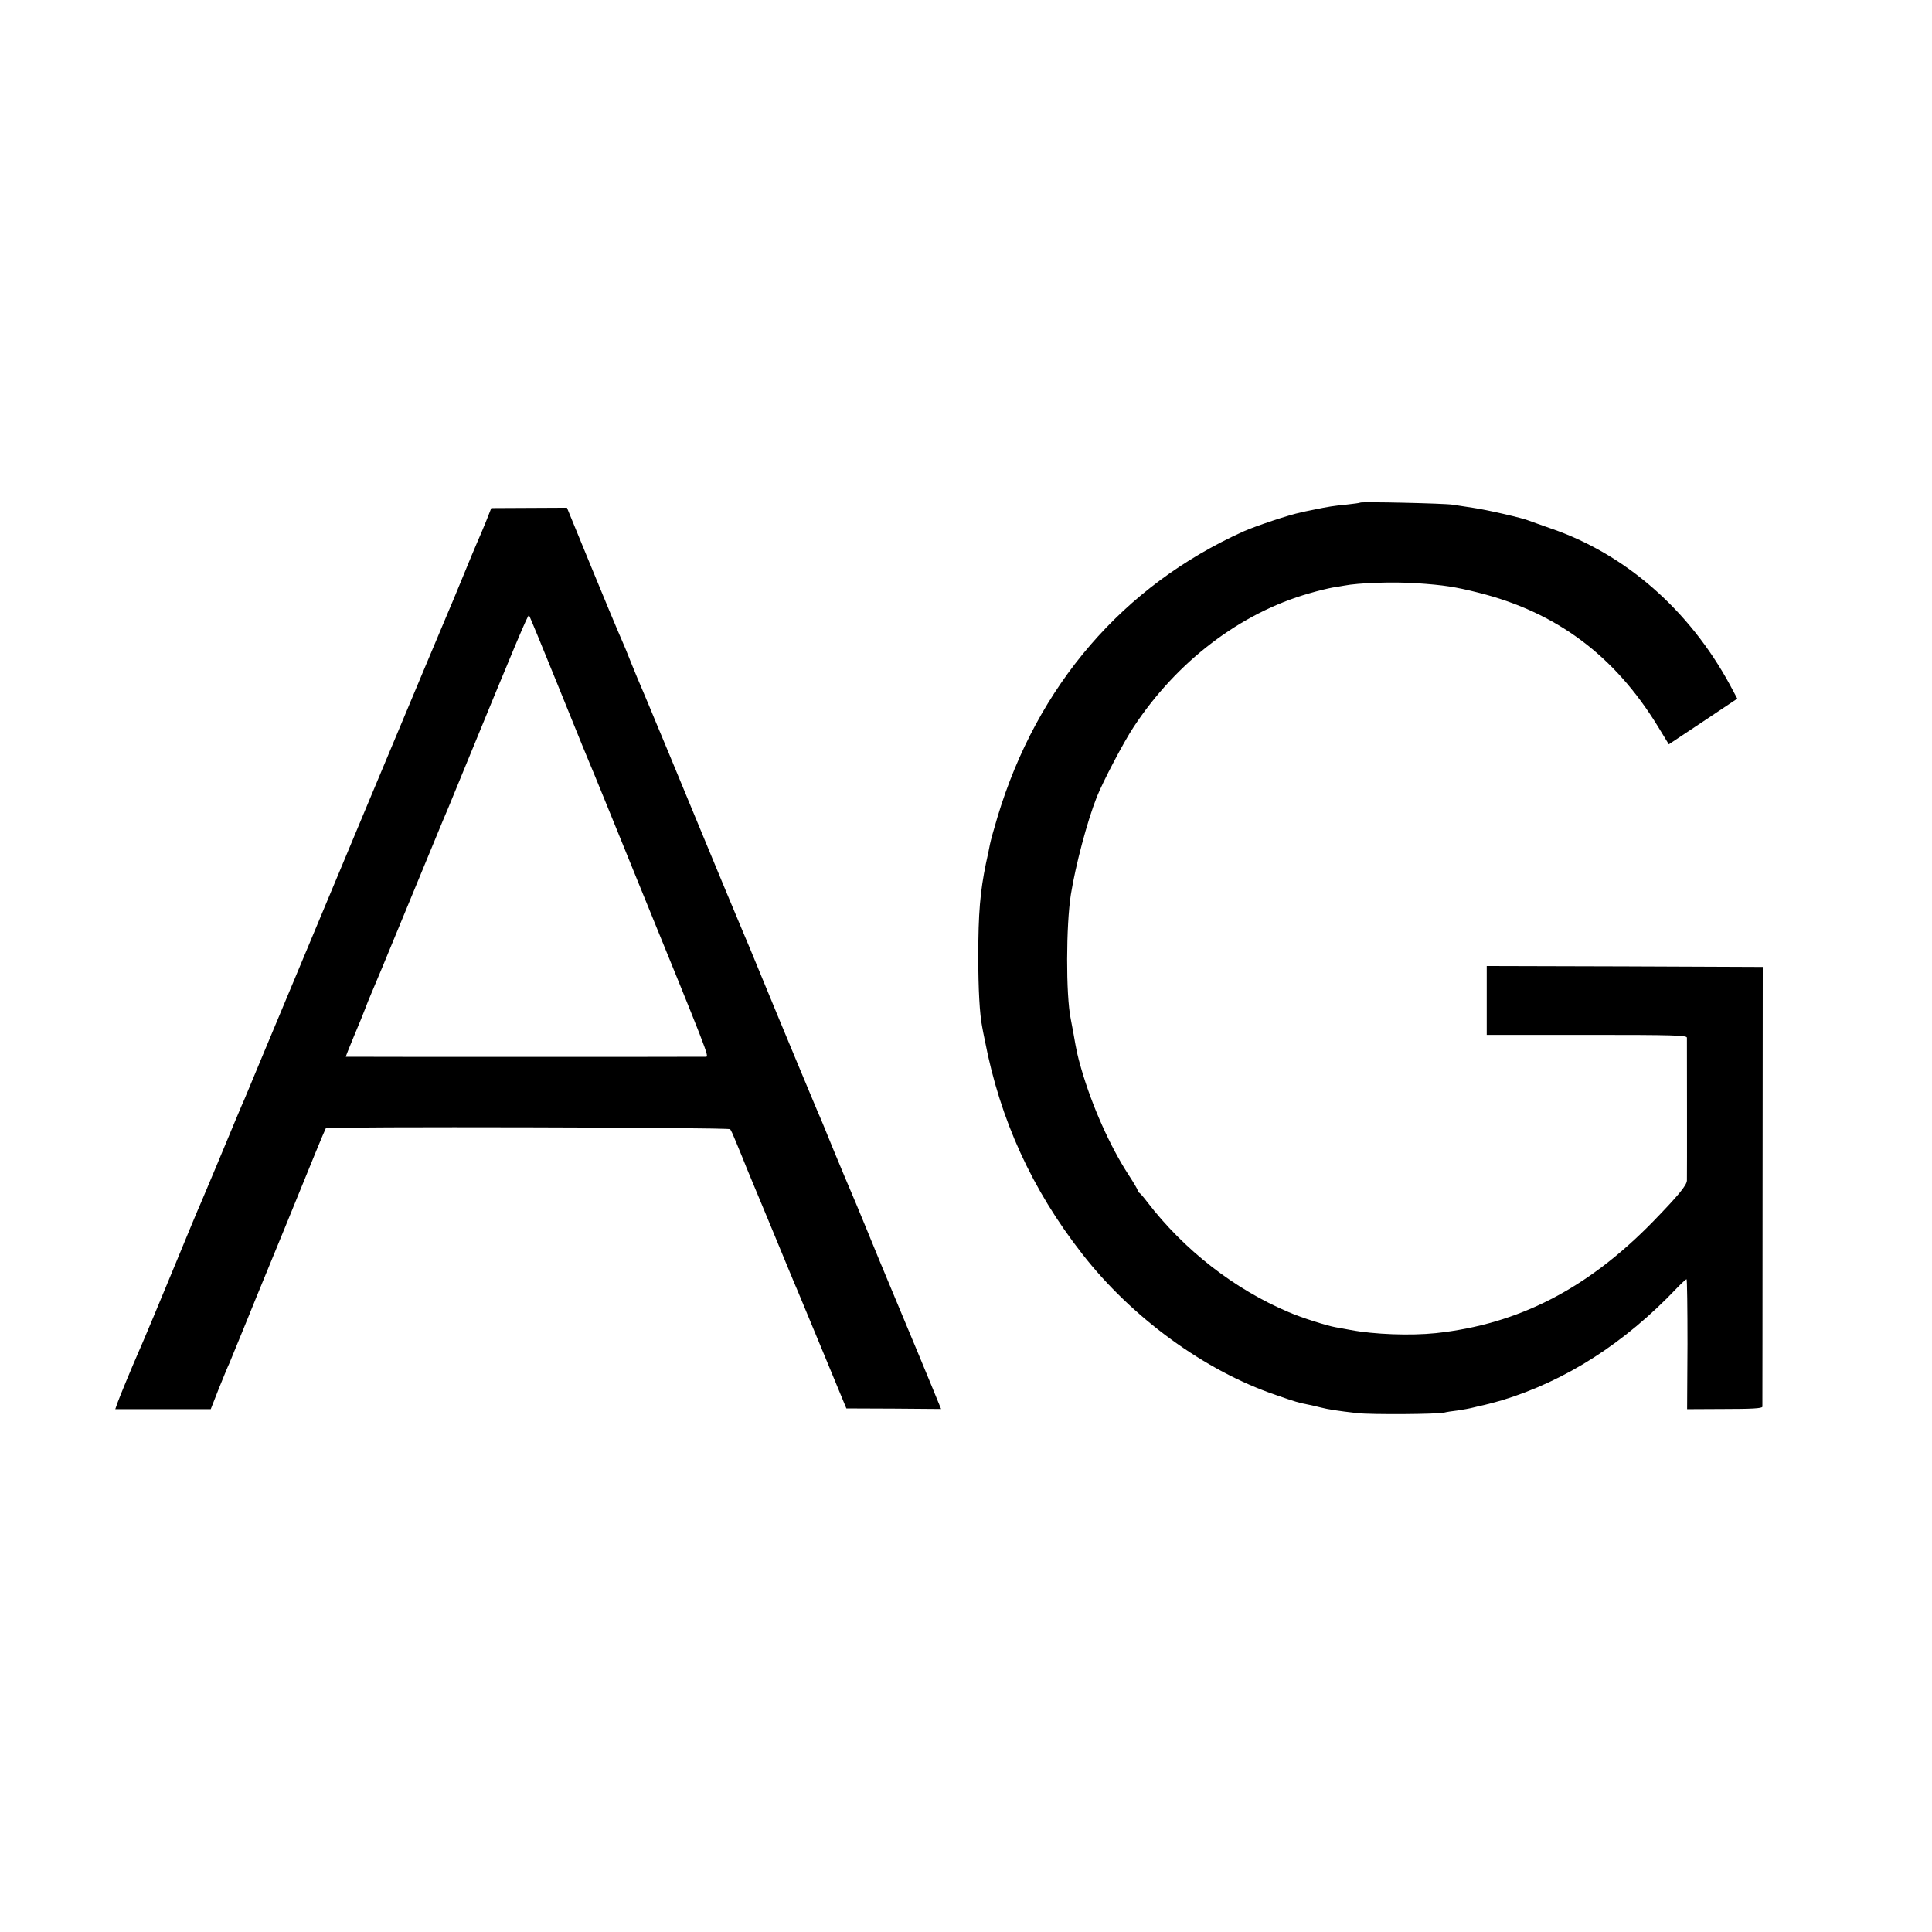
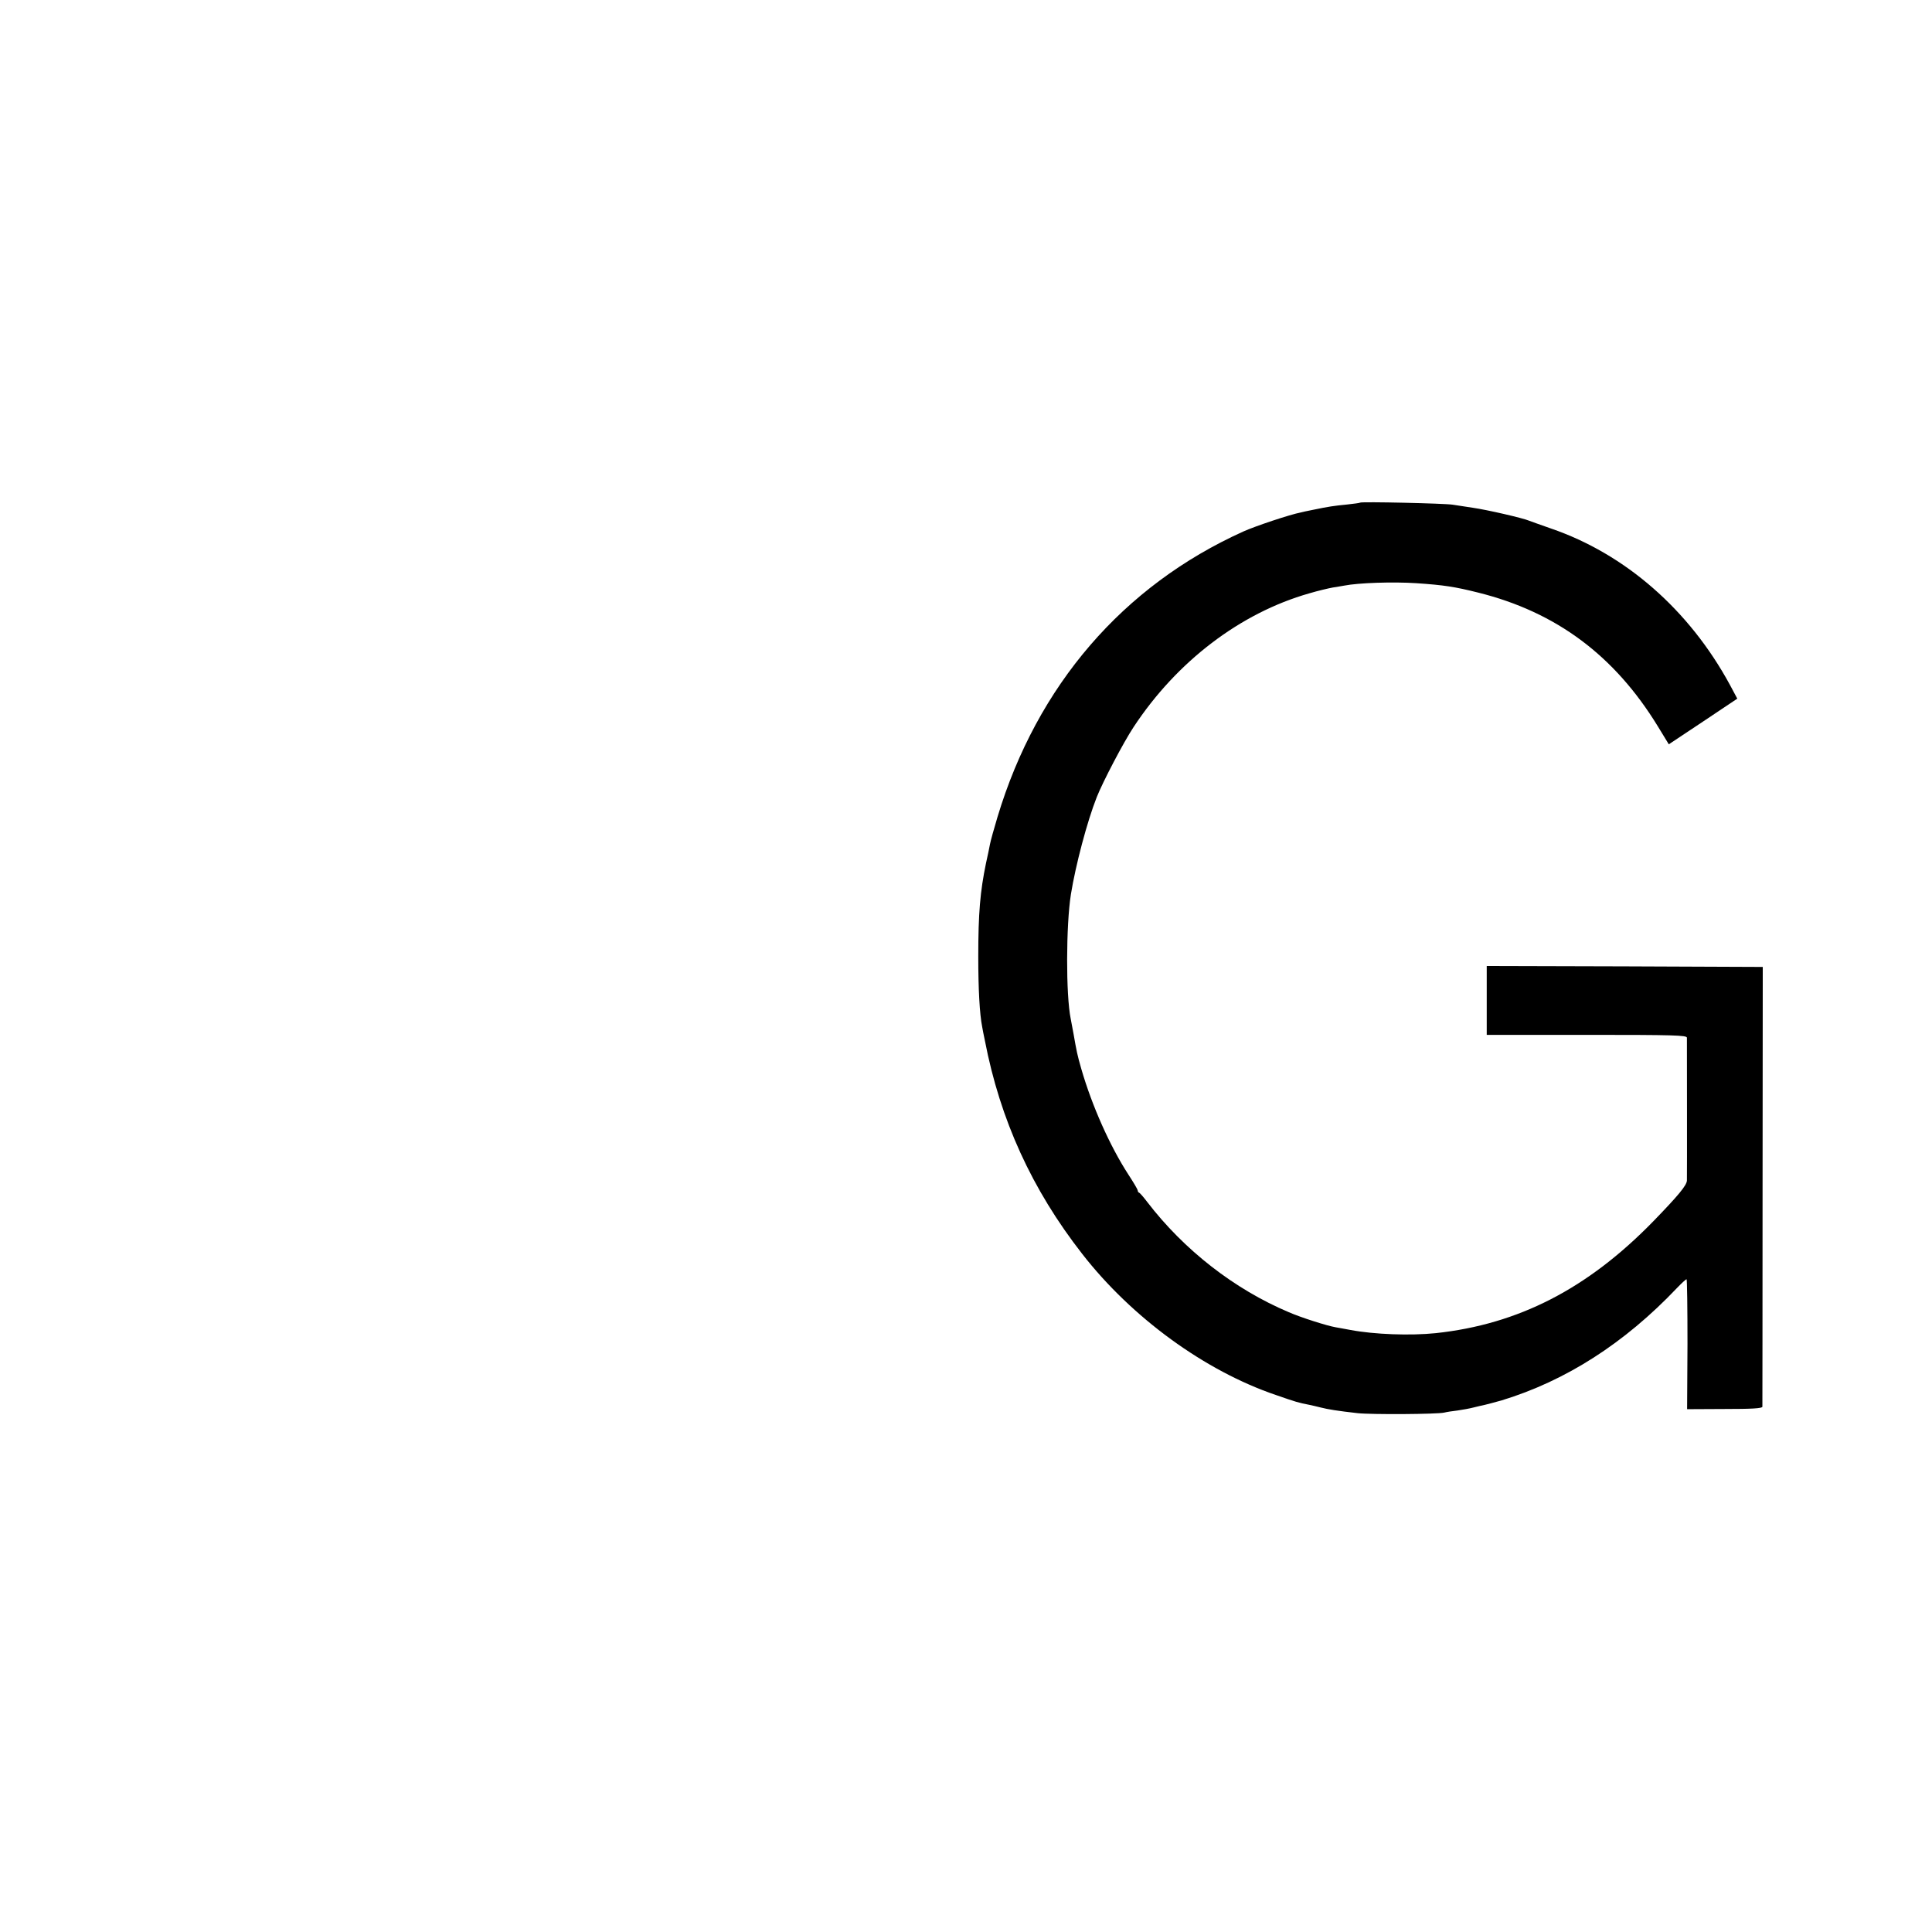
<svg xmlns="http://www.w3.org/2000/svg" version="1.0" width="1024pt" height="1024pt" viewBox="0 0 1024 1024" preserveAspectRatio="xMidYMid meet">
  <g transform="translate(0,1024) scale(0.1,-0.1)" fill="#000000" stroke="none">
    <path d="M7209 7576 c-2 -2 -33 -6 -69 -10 -72 -7 -98 -11 -180 -28 -30 -6 -59 -12 -65 -14 -58 -11 -243 -73 -305 -101 -638 -288 -1093 -816 -1303 -1513 -19 -63 -37 -128 -40 -145 -3 -16 -12 -61 -21 -100 -31 -150 -41 -265 -41 -495 0 -171 7 -305 21 -374 2 -12 8 -43 14 -71 81 -420 249 -789 516 -1131 263 -338 650 -620 1027 -748 103 -36 120 -41 177 -52 14 -3 41 -9 60 -14 39 -10 89 -18 195 -30 71 -8 424 -6 460 3 11 3 43 8 70 11 28 4 66 11 85 16 19 5 46 11 60 14 14 3 54 14 90 24 338 103 650 302 928 595 25 26 48 47 51 47 3 0 5 -155 5 -344 l-2 -345 199 1 c142 0 199 3 200 12 0 6 1 533 1 1171 l1 1160 -731 3 -732 2 0 -183 0 -182 530 0 c464 0 530 -2 531 -15 0 -20 1 -729 0 -757 -1 -26 -47 -81 -179 -217 -348 -357 -714 -545 -1152 -592 -135 -14 -326 -7 -453 17 -29 5 -63 12 -77 14 -47 8 -185 52 -249 80 -287 121 -555 329 -751 585 -19 25 -38 47 -42 48 -5 2 -8 8 -8 13 0 4 -22 42 -49 83 -98 151 -193 364 -250 561 -21 73 -25 93 -41 185 -6 30 -12 66 -15 80 -26 127 -25 496 1 660 25 155 86 386 137 515 32 81 142 291 195 371 229 348 566 605 931 709 47 14 103 27 125 31 21 3 48 8 60 10 77 15 258 21 382 13 148 -10 205 -19 329 -50 413 -103 722 -333 952 -709 l58 -95 182 121 181 121 -39 73 c-216 398 -555 694 -949 829 -52 18 -104 37 -115 41 -32 14 -223 58 -300 69 -38 6 -86 13 -105 16 -40 7 -485 17 -491 11z" />
-     <path d="M2576 7476 c-16 -39 -37 -89 -47 -111 -10 -22 -45 -107 -79 -190 -34 -82 -67 -163 -75 -180 -20 -45 -772 -1843 -977 -2335 -49 -118 -95 -228 -102 -245 -15 -33 -52 -122 -151 -360 -37 -88 -73 -173 -80 -190 -8 -16 -75 -178 -150 -360 -75 -181 -143 -345 -151 -362 -8 -18 -20 -48 -28 -65 -38 -87 -100 -237 -112 -270 l-13 -37 253 0 253 0 42 107 c24 59 49 121 57 137 7 17 45 109 84 205 39 96 84 207 100 245 29 70 175 426 272 665 28 69 53 127 55 130 9 10 2135 5 2143 -5 5 -6 18 -35 30 -65 12 -30 27 -66 33 -80 6 -14 11 -27 12 -30 1 -3 7 -16 12 -30 6 -14 66 -158 133 -320 67 -162 128 -311 137 -330 8 -19 70 -168 137 -330 l122 -295 251 -1 251 -2 -50 122 c-27 66 -105 254 -173 416 -68 162 -149 358 -180 435 -32 77 -65 158 -75 180 -10 22 -50 119 -90 215 -39 96 -77 189 -85 205 -13 31 -189 452 -297 715 -61 148 -69 168 -106 255 -12 28 -119 284 -237 570 -118 286 -219 529 -224 540 -5 11 -19 45 -31 75 -13 30 -31 73 -40 95 -10 22 -32 76 -50 120 -30 76 -40 100 -74 178 -8 17 -72 172 -143 344 l-128 312 -200 -1 -201 -1 -28 -71z m374 -851 c156 -385 152 -375 173 -425 8 -19 41 -98 72 -175 31 -77 116 -284 187 -460 371 -910 377 -925 360 -926 -22 -1 -1906 -1 -1909 0 -1 1 18 49 43 109 25 59 52 125 60 147 8 22 21 54 28 70 8 17 94 224 191 460 98 237 183 444 190 460 8 17 45 107 83 200 317 773 371 900 376 894 2 -2 68 -161 146 -354z" />
  </g>
</svg>